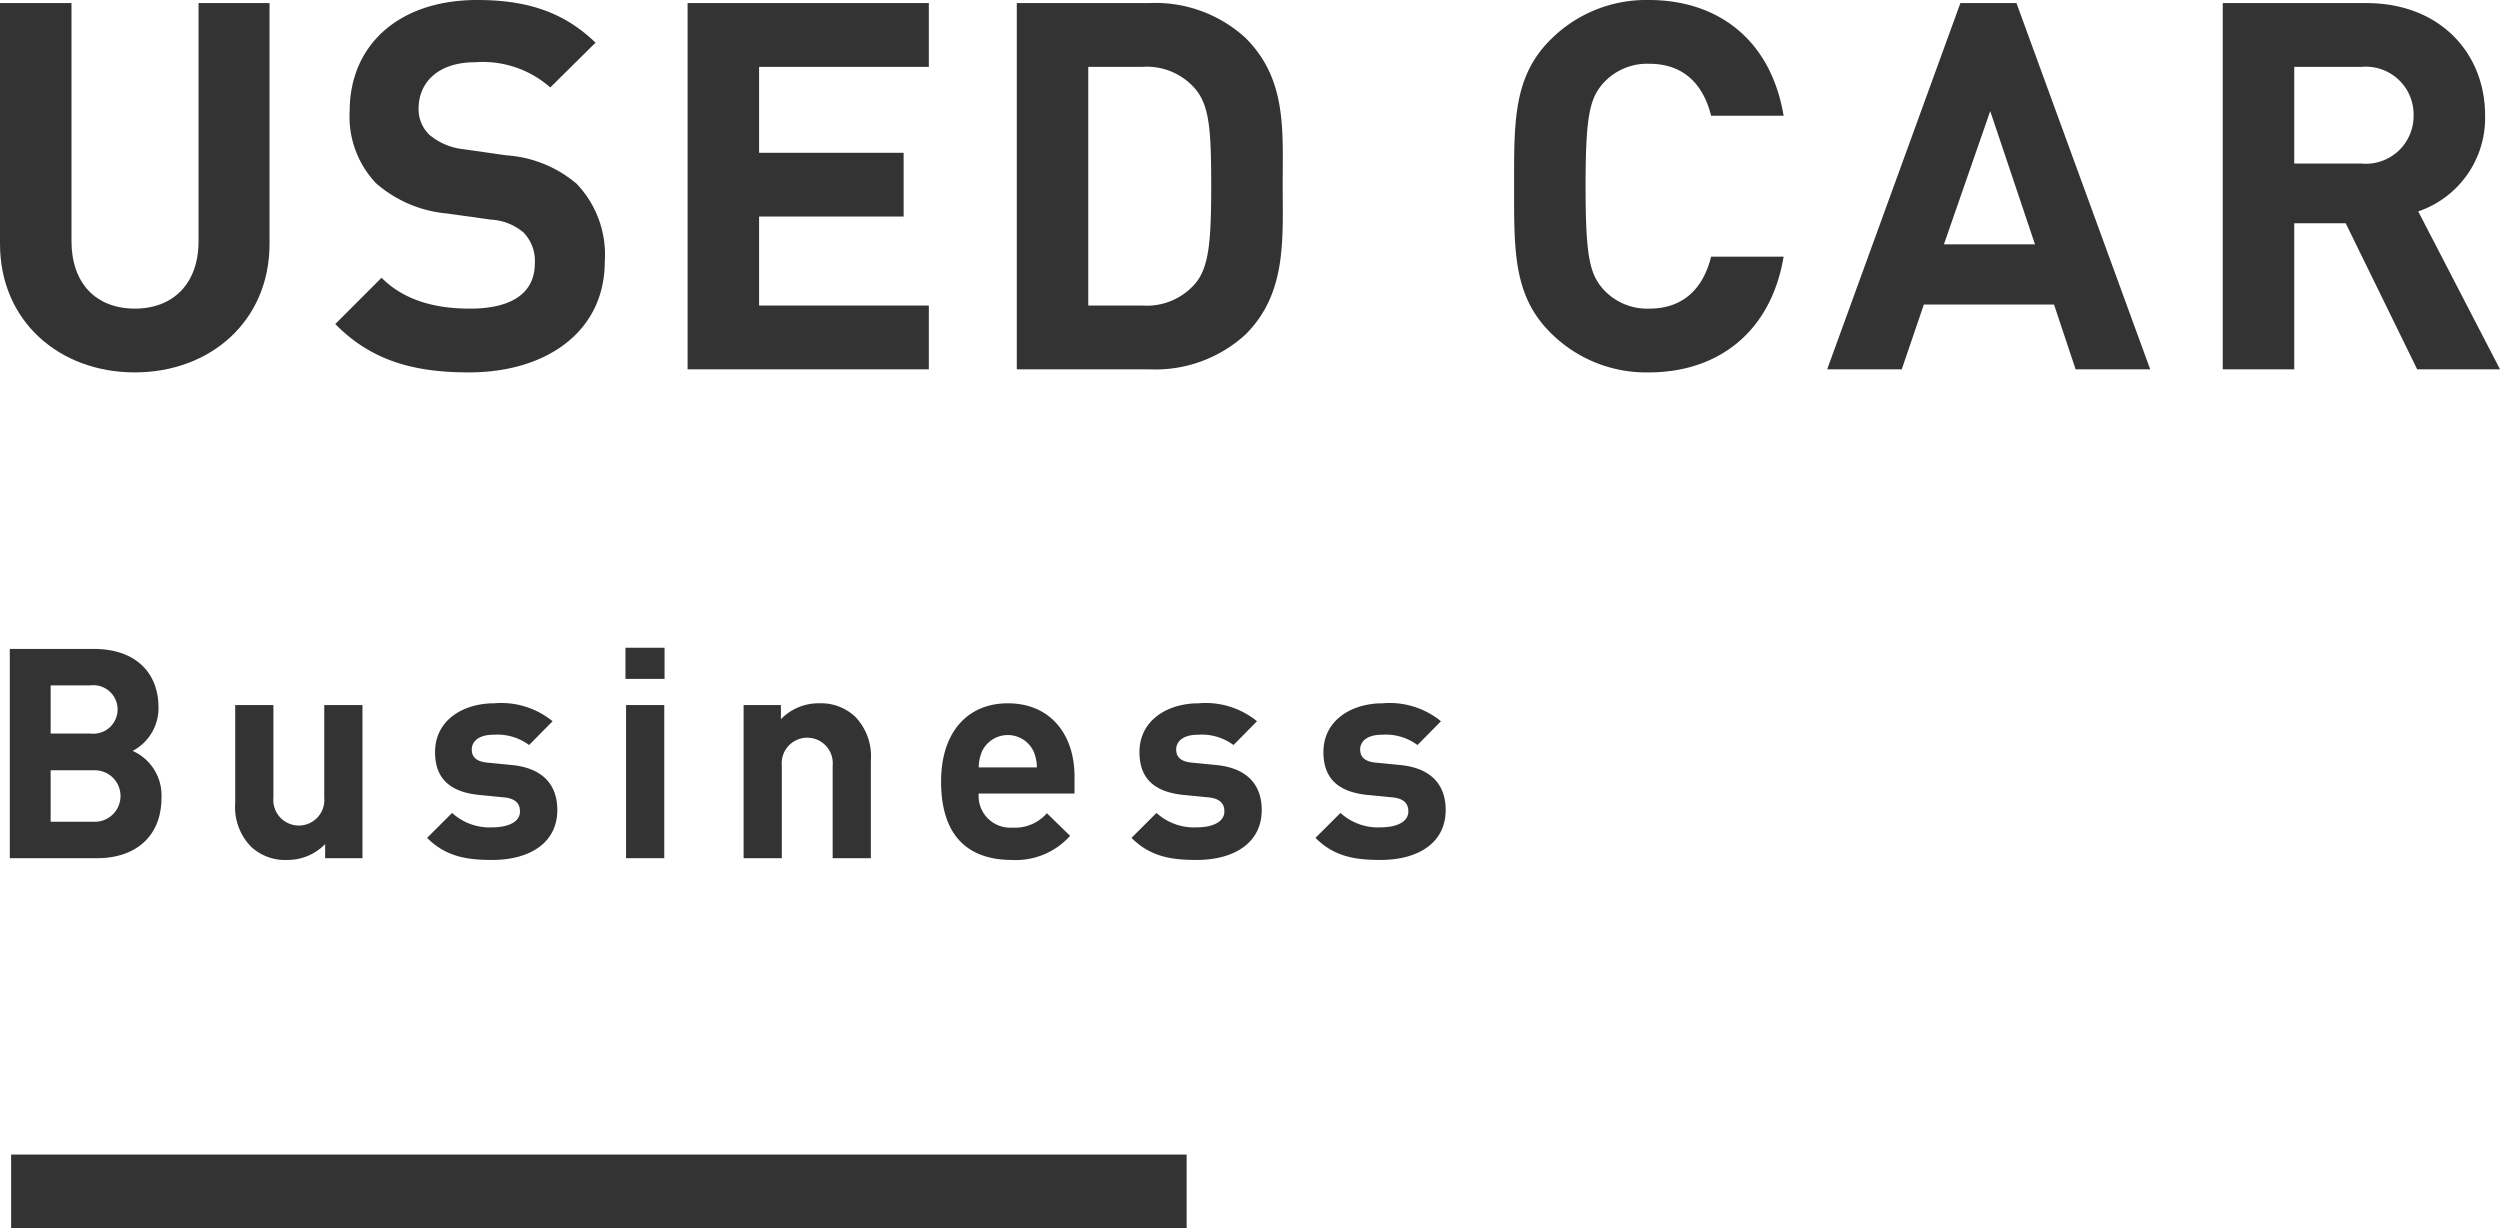
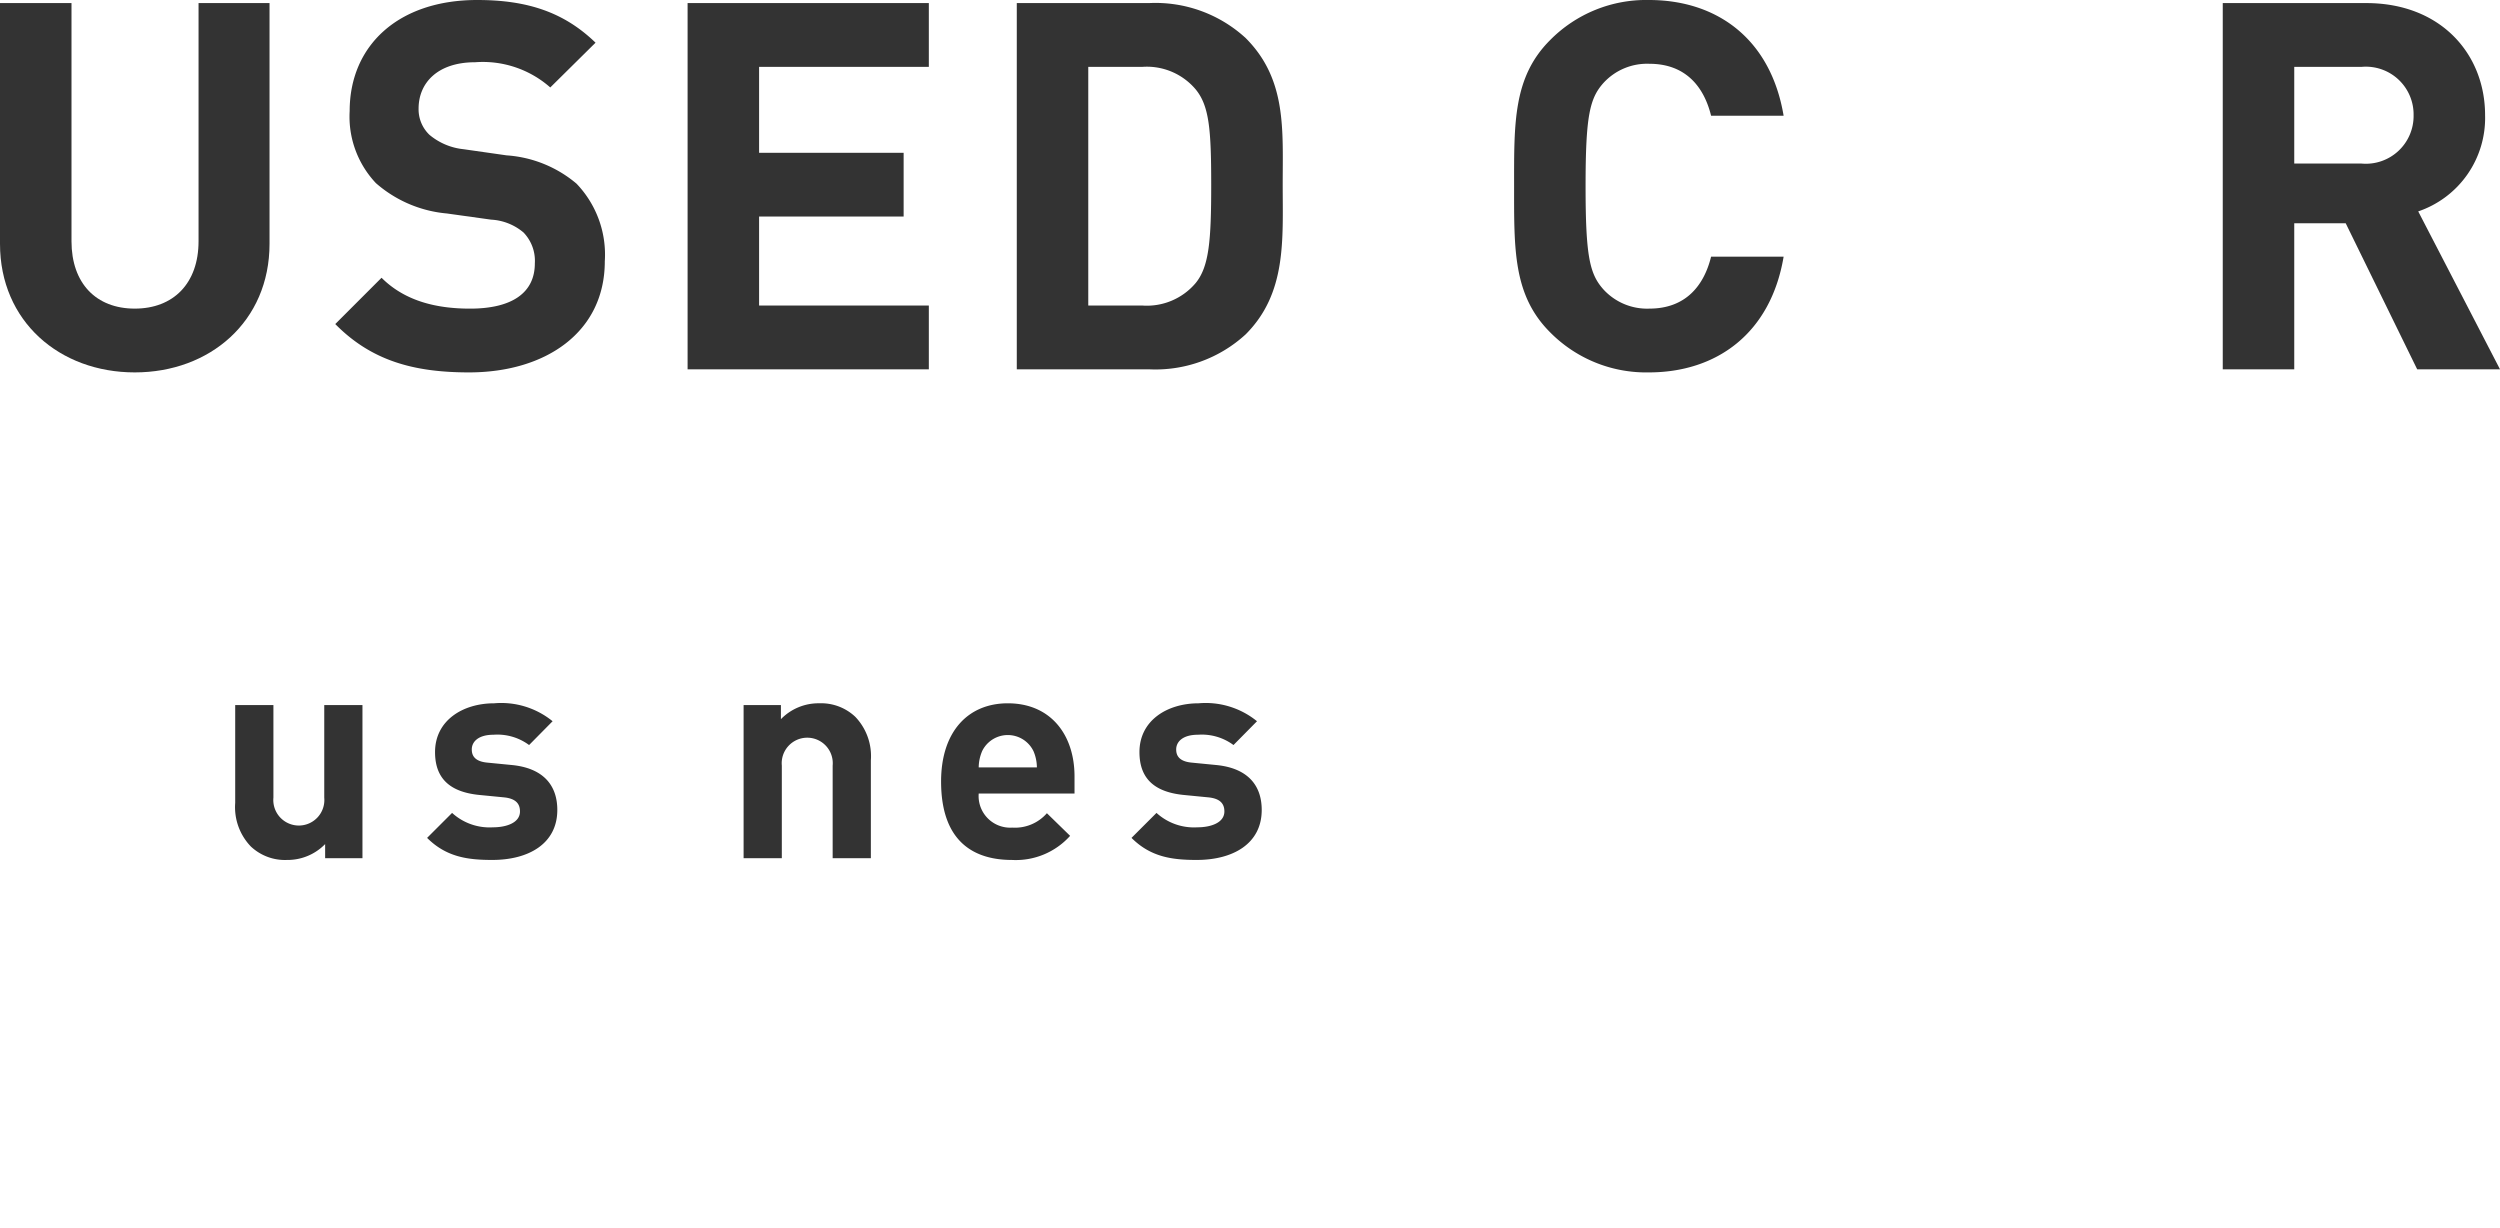
<svg xmlns="http://www.w3.org/2000/svg" viewBox="0 0 204.168 100.29" width="204.168" height="100.29">
  <defs>
    <style>.cls-1{fill:#333;}</style>
  </defs>
  <title>アセット 8</title>
  <g id="レイヤー_2" data-name="レイヤー 2">
    <g id="レイヤー_1-2" data-name="レイヤー 1">
-       <path class="cls-1" d="M7.953,70.085H.8V52.996H7.665c3.336,0,5.28,1.872,5.28,4.8a3.951,3.951,0,0,1-2.112,3.528A3.972,3.972,0,0,1,13.186,65.165C13.186,68.357,11.001,70.085,7.953,70.085ZM7.401,55.972H4.137V59.908H7.401a1.981,1.981,0,1,0,0-3.937ZM7.617,62.908h-3.48v4.201h3.48a2.104,2.104,0,1,0,0-4.201Z" />
      <path class="cls-1" d="M26.553,70.085V68.934a4.282,4.282,0,0,1-3.12,1.296A4.059,4.059,0,0,1,20.48,69.125,4.632,4.632,0,0,1,19.208,65.573V57.58h3.121v7.561a2.085,2.085,0,1,0,4.152,0V57.58h3.12V70.085Z" />
      <path class="cls-1" d="M40.209,70.229c-1.968,0-3.744-.216-5.329-1.801l2.041-2.04a4.54,4.54,0,0,0,3.336,1.177c1.08,0,2.208-.36,2.208-1.297,0-.624-.336-1.056-1.32-1.151l-1.968-.192c-2.256-.216-3.648-1.2-3.648-3.504,0-2.593,2.28-3.984,4.824-3.984a6.64,6.64,0,0,1,4.776,1.464L43.209,60.845a4.344,4.344,0,0,0-2.904-.841c-1.248,0-1.776.576-1.776,1.2,0,.456.192.984,1.296,1.08l1.968.192c2.473.24,3.721,1.561,3.721,3.672C45.513,68.909,43.161,70.229,40.209,70.229Z" />
-       <path class="cls-1" d="M51.08,55.444V52.899h3.192v2.545ZM51.128,70.085V57.58h3.121V70.085Z" />
      <path class="cls-1" d="M68.001,70.085V62.524a2.085,2.085,0,1,0-4.152,0V70.085H60.728V57.58h3.048v1.152a4.279,4.279,0,0,1,3.121-1.296A4.06,4.06,0,0,1,69.849,58.54a4.636,4.636,0,0,1,1.272,3.553V70.085Z" />
      <path class="cls-1" d="M79.928,64.805a2.582,2.582,0,0,0,2.736,2.784,3.462,3.462,0,0,0,2.833-1.176l1.896,1.848a5.954,5.954,0,0,1-4.752,1.969c-2.952,0-5.785-1.345-5.785-6.409,0-4.08,2.208-6.384,5.449-6.384,3.48,0,5.448,2.544,5.448,5.977v1.392Zm4.464-3.48a2.33,2.33,0,0,0-4.176,0,3.457,3.457,0,0,0-.288,1.345h4.752A3.439,3.439,0,0,0,84.393,61.324Z" />
      <path class="cls-1" d="M97.736,70.229c-1.968,0-3.744-.216-5.329-1.801l2.041-2.04a4.54,4.54,0,0,0,3.336,1.177c1.08,0,2.208-.36,2.208-1.297,0-.624-.336-1.056-1.32-1.151L96.704,64.925c-2.256-.216-3.648-1.2-3.648-3.504,0-2.593,2.28-3.984,4.824-3.984a6.64,6.64,0,0,1,4.776,1.464l-1.92,1.944a4.344,4.344,0,0,0-2.904-.841c-1.248,0-1.776.576-1.776,1.2,0,.456.192.984,1.296,1.08l1.968.192c2.473.24,3.721,1.561,3.721,3.672C103.041,68.909,100.688,70.229,97.736,70.229Z" />
-       <path class="cls-1" d="M112.76,70.229c-1.968,0-3.744-.216-5.329-1.801l2.041-2.04a4.54,4.54,0,0,0,3.336,1.177c1.08,0,2.208-.36,2.208-1.297,0-.624-.336-1.056-1.32-1.151L111.728,64.925c-2.256-.216-3.648-1.2-3.648-3.504,0-2.593,2.28-3.984,4.824-3.984a6.64,6.64,0,0,1,4.776,1.464l-1.92,1.944a4.344,4.344,0,0,0-2.904-.841c-1.248,0-1.776.576-1.776,1.2,0,.456.192.984,1.296,1.08l1.968.192c2.473.24,3.721,1.561,3.721,3.672C118.065,68.909,115.712,70.229,112.76,70.229Z" />
-       <rect class="cls-1" x="0.909" y="94.29" width="96" height="6" />
      <path class="cls-1" d="M11.006,30.413C4.873,30.413,0,26.255,0,19.911V.252H5.839V19.701c0,3.445,2.016,5.503,5.167,5.503,3.151,0,5.209-2.058,5.209-5.503V.252h5.797V19.911C22.012,26.255,17.139,30.413,11.006,30.413Z" />
      <path class="cls-1" d="M38.302,30.413c-4.537,0-7.981-.966-10.922-3.948l3.78-3.781c1.891,1.891,4.453,2.521,7.226,2.521,3.444,0,5.293-1.302,5.293-3.696a3.331,3.331,0,0,0-.924-2.521,4.456,4.456,0,0,0-2.646-1.05l-3.613-.504a10.152,10.152,0,0,1-5.797-2.479,7.906,7.906,0,0,1-2.143-5.882C28.556,3.738,32.504,0,38.974,0c4.117,0,7.099,1.008,9.662,3.486L44.939,7.142A8.322,8.322,0,0,0,38.806,5.083c-3.108,0-4.621,1.723-4.621,3.78a2.886,2.886,0,0,0,.882,2.143,5.146,5.146,0,0,0,2.772,1.177l3.529.504a9.885,9.885,0,0,1,5.713,2.311,8.374,8.374,0,0,1,2.311,6.343C49.392,27.137,44.561,30.413,38.302,30.413Z" />
      <path class="cls-1" d="M56.154,30.161V.252H75.855v5.209H61.993v7.016h11.804v5.209H61.993v7.267H75.855v5.209Z" />
      <path class="cls-1" d="M101.731,27.305a10.892,10.892,0,0,1-7.897,2.856H83.038V.252H93.834A10.892,10.892,0,0,1,101.731,3.108c3.36,3.36,3.024,7.478,3.024,11.973C104.755,19.575,105.091,23.944,101.731,27.305ZM97.656,7.31a5.211,5.211,0,0,0-4.369-1.849H88.876V24.952h4.411a5.213,5.213,0,0,0,4.369-1.848c1.092-1.345,1.26-3.487,1.26-8.023C98.916,10.544,98.748,8.653,97.656,7.31Z" />
      <path class="cls-1" d="M134.657,30.413a11.017,11.017,0,0,1-8.065-3.276c-3.024-3.024-2.94-6.763-2.94-11.93s-.084-8.906,2.94-11.931A11.017,11.017,0,0,1,134.657,0c5.587,0,9.956,3.192,11.006,9.452h-5.923c-.588-2.395-2.101-4.243-5.041-4.243A4.827,4.827,0,0,0,130.96,6.764c-1.134,1.26-1.47,2.688-1.47,8.443s.336,7.183,1.47,8.443a4.829,4.829,0,0,0,3.739,1.554c2.94,0,4.453-1.848,5.041-4.242h5.923C144.612,27.221,140.202,30.413,134.657,30.413Z" />
-       <path class="cls-1" d="M169.509,30.161l-1.764-5.293H157.117l-1.806,5.293h-6.091L160.1.252h4.579l10.922,29.909ZM162.536,9.073l-3.781,10.88h7.436Z" />
      <path class="cls-1" d="M197.405,30.161l-5.839-11.93h-4.201V30.161h-5.839V.252h11.72c6.091,0,9.704,4.159,9.704,9.158a8.053,8.053,0,0,1-5.461,7.854l6.679,12.896Zm-4.537-24.7h-5.503V13.358h5.503a3.899,3.899,0,0,0,4.243-3.948A3.899,3.899,0,0,0,192.868,5.461Z" />
    </g>
  </g>
</svg>